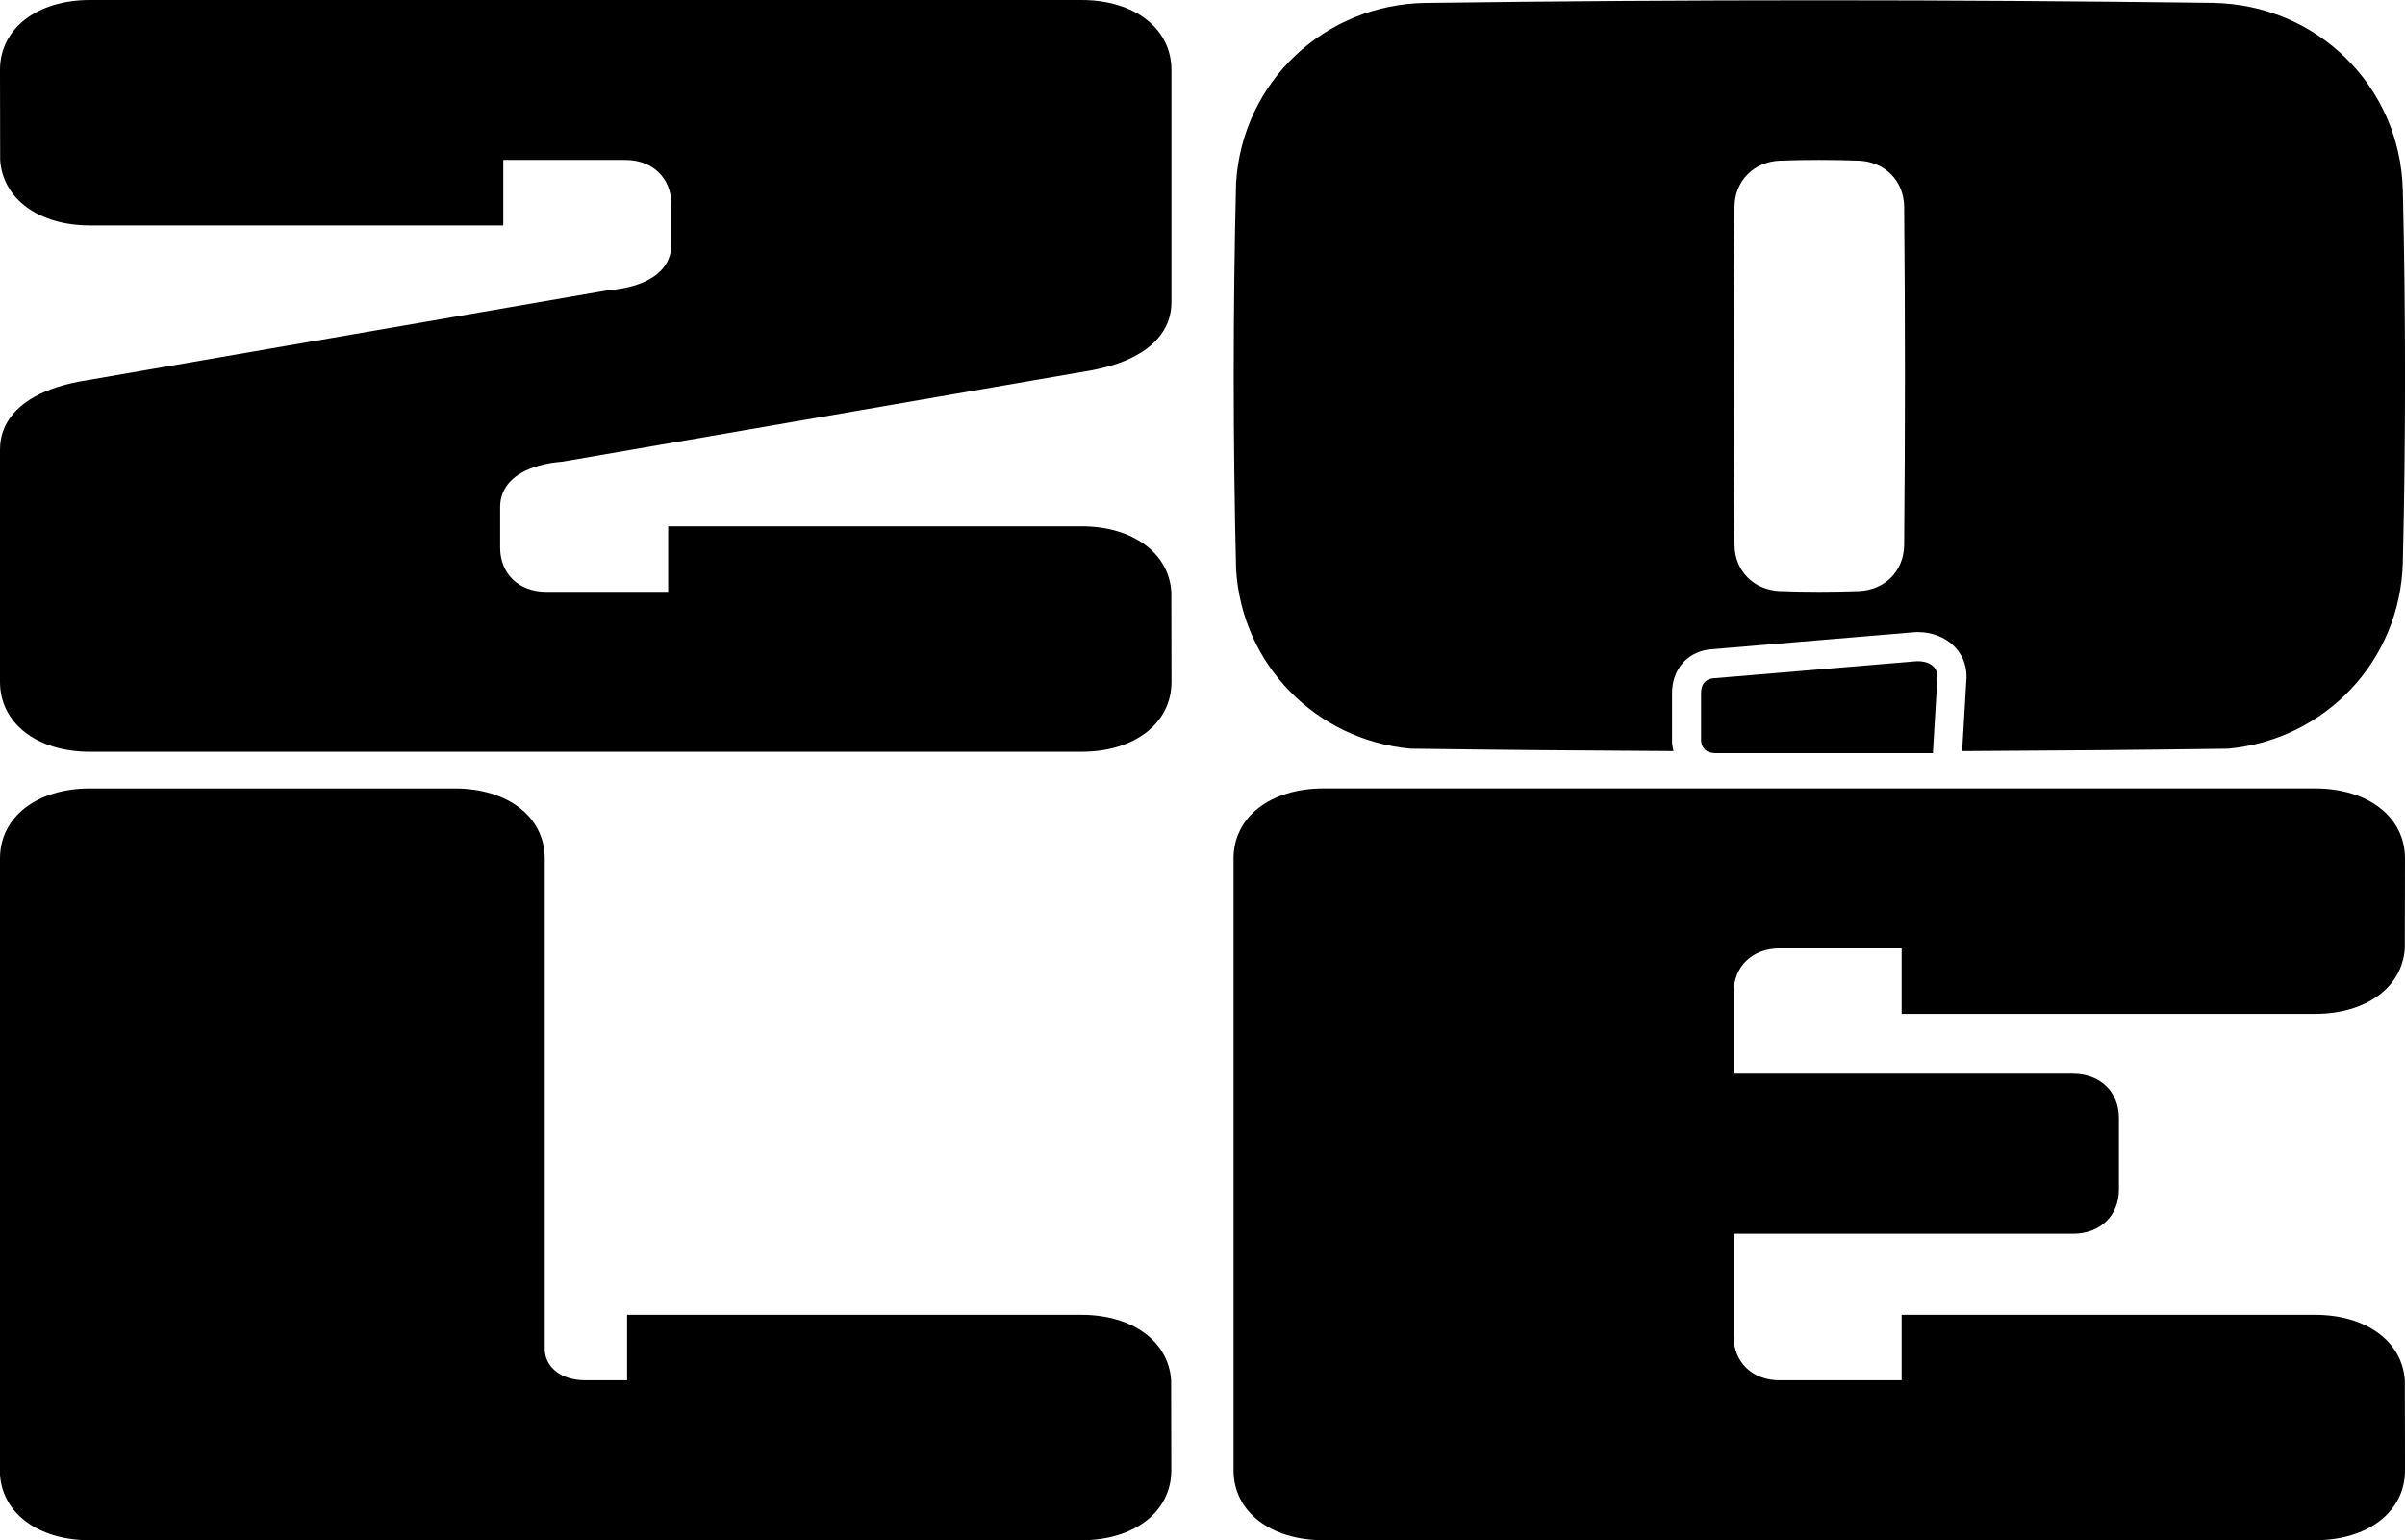
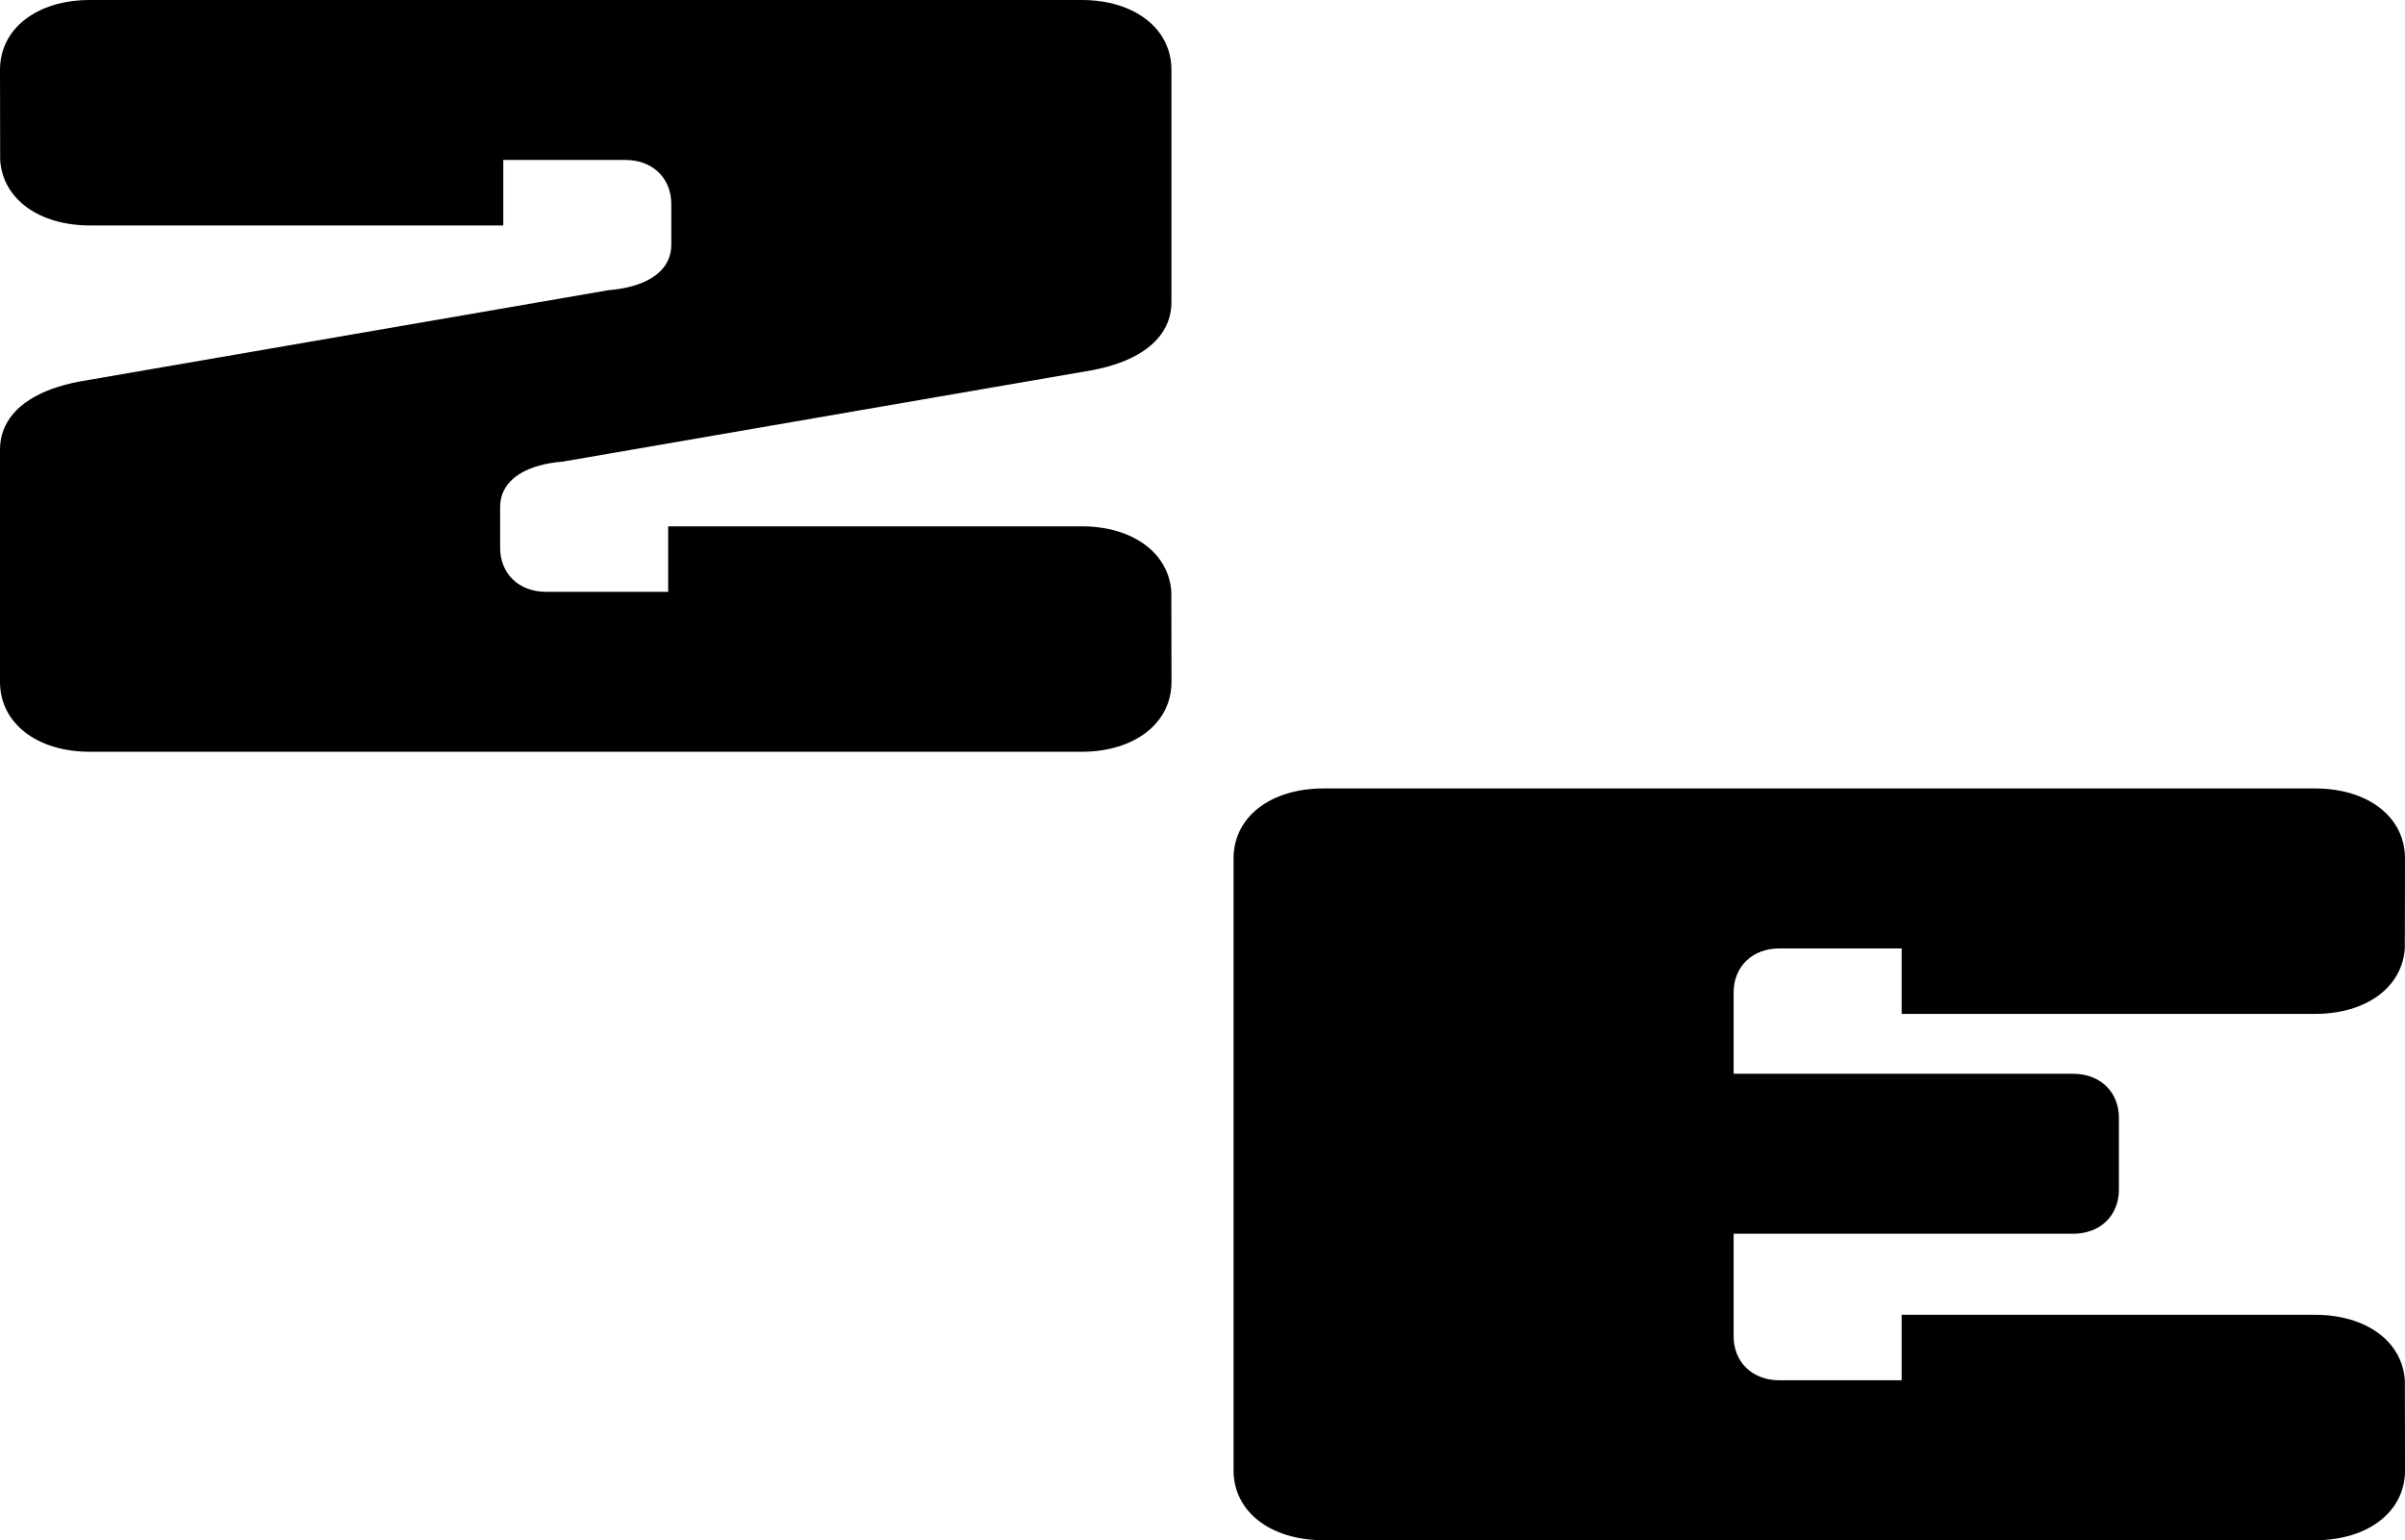
<svg xmlns="http://www.w3.org/2000/svg" viewBox="0 0 890.13 570.12" data-name="Layer 1" id="Layer_1">
  <path d="M433.57,111.87c0,10.13-6.82,17.85-18.99,22.36-3.1,1.14-6.56,2.08-10.34,2.8l-196.02,33.85c-3.27,.26-6.24,.77-8.88,1.54-9.07,2.57-14.23,7.91-14.23,15.25v15.06c0,9.64,6.95,16.33,16.96,16.33h45.23v-24.24h153c18.94,0,32.3,9.86,33.23,24.24,.03,.53,.06,33.36,.06,33.36,0,15.25-13.64,25.85-33.28,25.85H33.28c-19.64,0-33.28-10.6-33.28-25.85v-86.02c0-10.13,6.82-17.85,18.99-22.36,3.1-1.14,6.56-2.08,10.34-2.8,.06-.01,196.02-33.85,196.02-33.85,3.27-.26,6.24-.77,8.88-1.54,9.07-2.57,14.23-7.91,14.23-15.25v-15.06c0-9.64-6.95-16.33-16.96-16.33h-45.23v24.24H33.28C14.34,83.45,.99,73.59,.06,59.21c-.03-.53-.06-33.36-.06-33.36C0,10.6,13.64,0,33.28,0H400.29c19.64,0,33.28,10.6,33.28,25.85V111.87Z" />
-   <path d="M0,545.82v-228.11c0-15.25,13.64-25.85,33.28-25.85H168.34c19.64,0,33.28,10.6,33.28,25.85,0,0-.02,181.84,0,182.1,.37,6.59,6.42,11.11,15.04,11.11h15.44v-24.24h168.13c18.94,0,32.3,9.86,33.23,24.24,.03,.53,.06,33.36,.06,33.36,0,15.25-13.64,25.85-33.28,25.85H33.23c-18.97,0-32.34-9.9-33.23-24.31Z" />
  <path d="M890.08,510.91c.03,.53,.06,33.36,.06,33.36,0,15.25-13.64,25.85-33.28,25.85H489.84c-19.64,0-33.28-10.6-33.28-25.85v-226.57c0-15.25,13.64-25.85,33.28-25.85h367c19.64,0,33.28,10.6,33.28,25.85,0,0-.02,32.83-.06,33.36-.93,14.38-14.29,24.24-33.23,24.24h-153v-24.24h-45.23c-10.01,0-16.96,6.69-16.96,16.33v30.07h125.64c10.01,0,16.96,6.69,16.96,16.33v26.56c0,9.64-6.95,16.33-16.96,16.33h-125.64v37.91c0,9.64,6.95,16.33,16.96,16.33h45.23v-24.24h153c18.94,0,32.3,9.86,33.23,24.24Z" />
-   <path d="M889.32,70.35c-.99-38.62-31.93-68.73-70.36-69.29-97.07-1.27-194.15-1.27-291.22,0-37.54,.55-67.92,29.28-70.25,66.59-1.17,47.73-1.15,95.47,.01,143.19,2.2,35.39,29.69,63.05,64.5,66.28,32.47,.44,64.94,.73,97.41,.89-.22-.83-.4-1.69-.49-2.59l-.06-.58v-18.23c0-8.55,5.22-14.89,13.29-16.15l.38-.06,76.34-6.41,.96-.02c10.28,0,18.02,7.04,18.02,16.39v.32l-1.62,27.34c32.82-.16,65.64-.44,98.47-.89,35.7-3.32,63.7-32.31,64.63-68.99,1.09-45.93,1.09-91.86,0-137.79Zm-184.56,131.44c-.1,9.4-6.96,16.56-16.72,17.01-9.78,.35-19.55,.35-29.34,0-9.76-.45-16.62-7.61-16.72-17.01-.39-41.77-.39-83.54,0-125.31,.1-9.4,6.96-16.56,16.72-17.01,9.78-.35,19.55-.35,29.34,0,9.76,.45,16.62,7.61,16.72,17.01,.39,41.77,.39,83.54,0,125.31Z" />
-   <path d="M717.08,250.37l-1.64,27.71-.04,.71h-80.27c-1.31,0-2.39-.24-3.25-.71-1.31-.71-2.07-1.98-2.28-3.83v-17.62c0-3.25,1.4-5.08,4.2-5.53l75.69-6.35c3.94-.13,7.59,1.76,7.59,5.62Z" />
</svg>